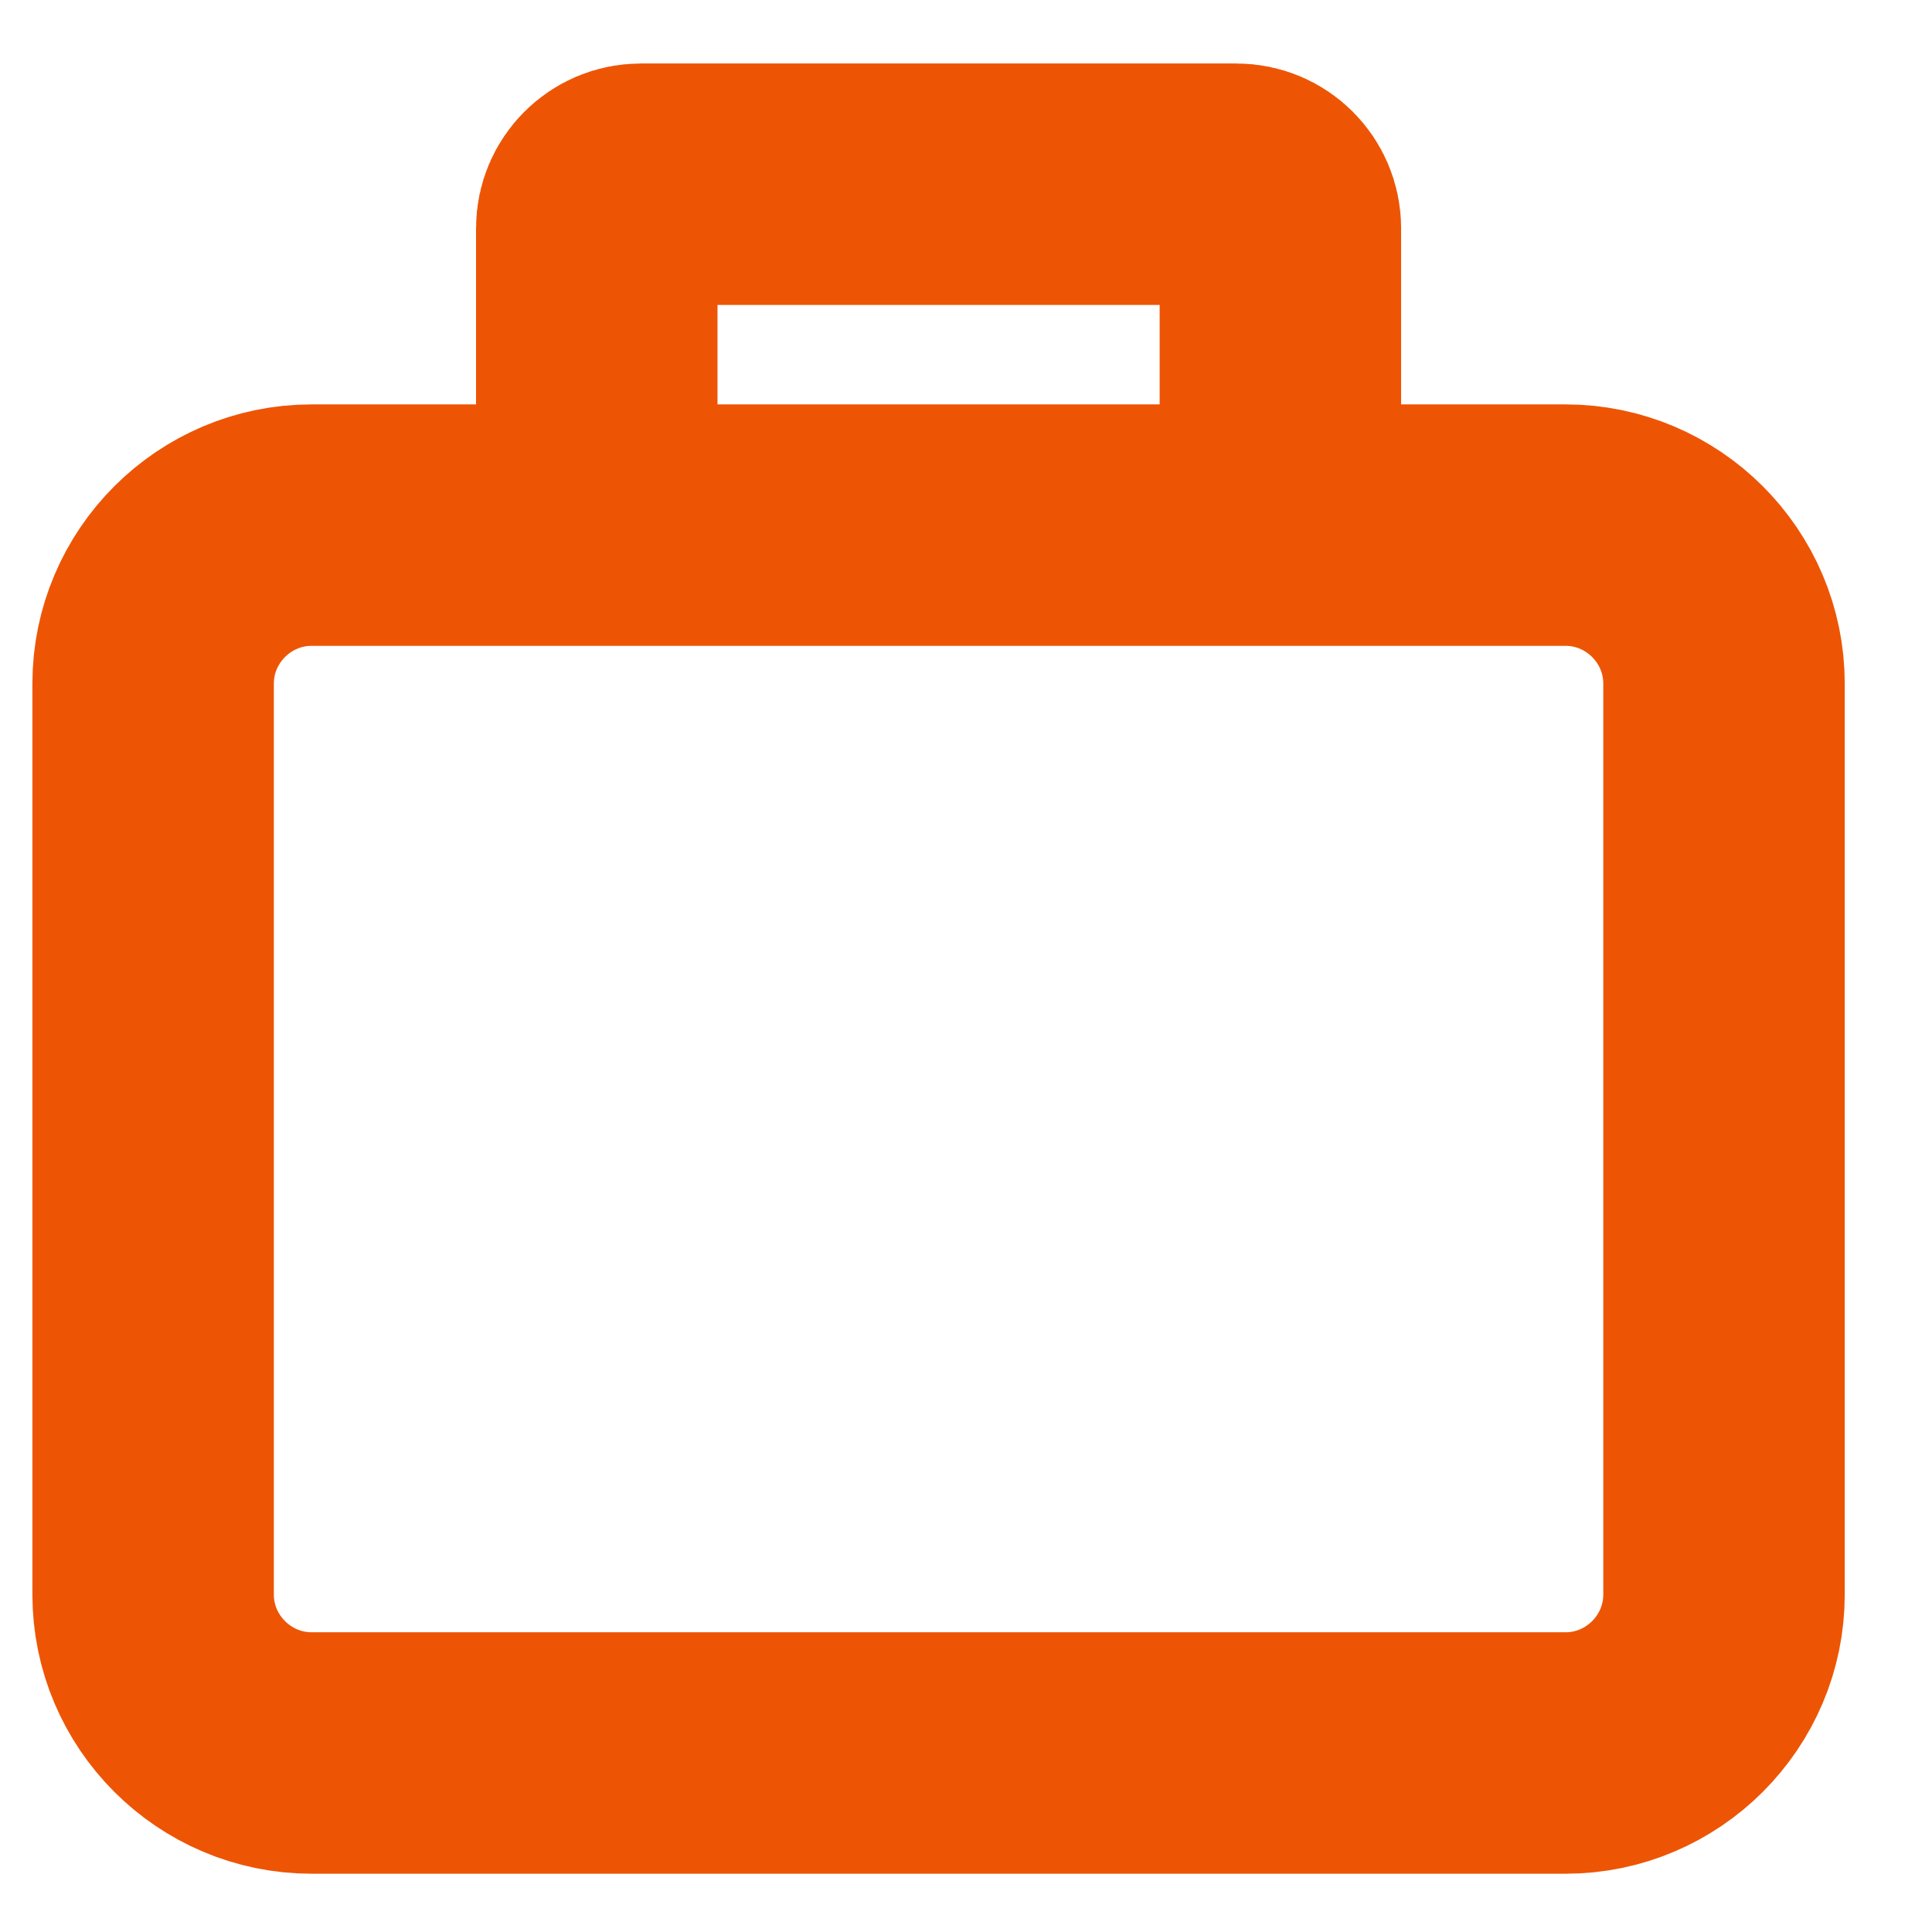
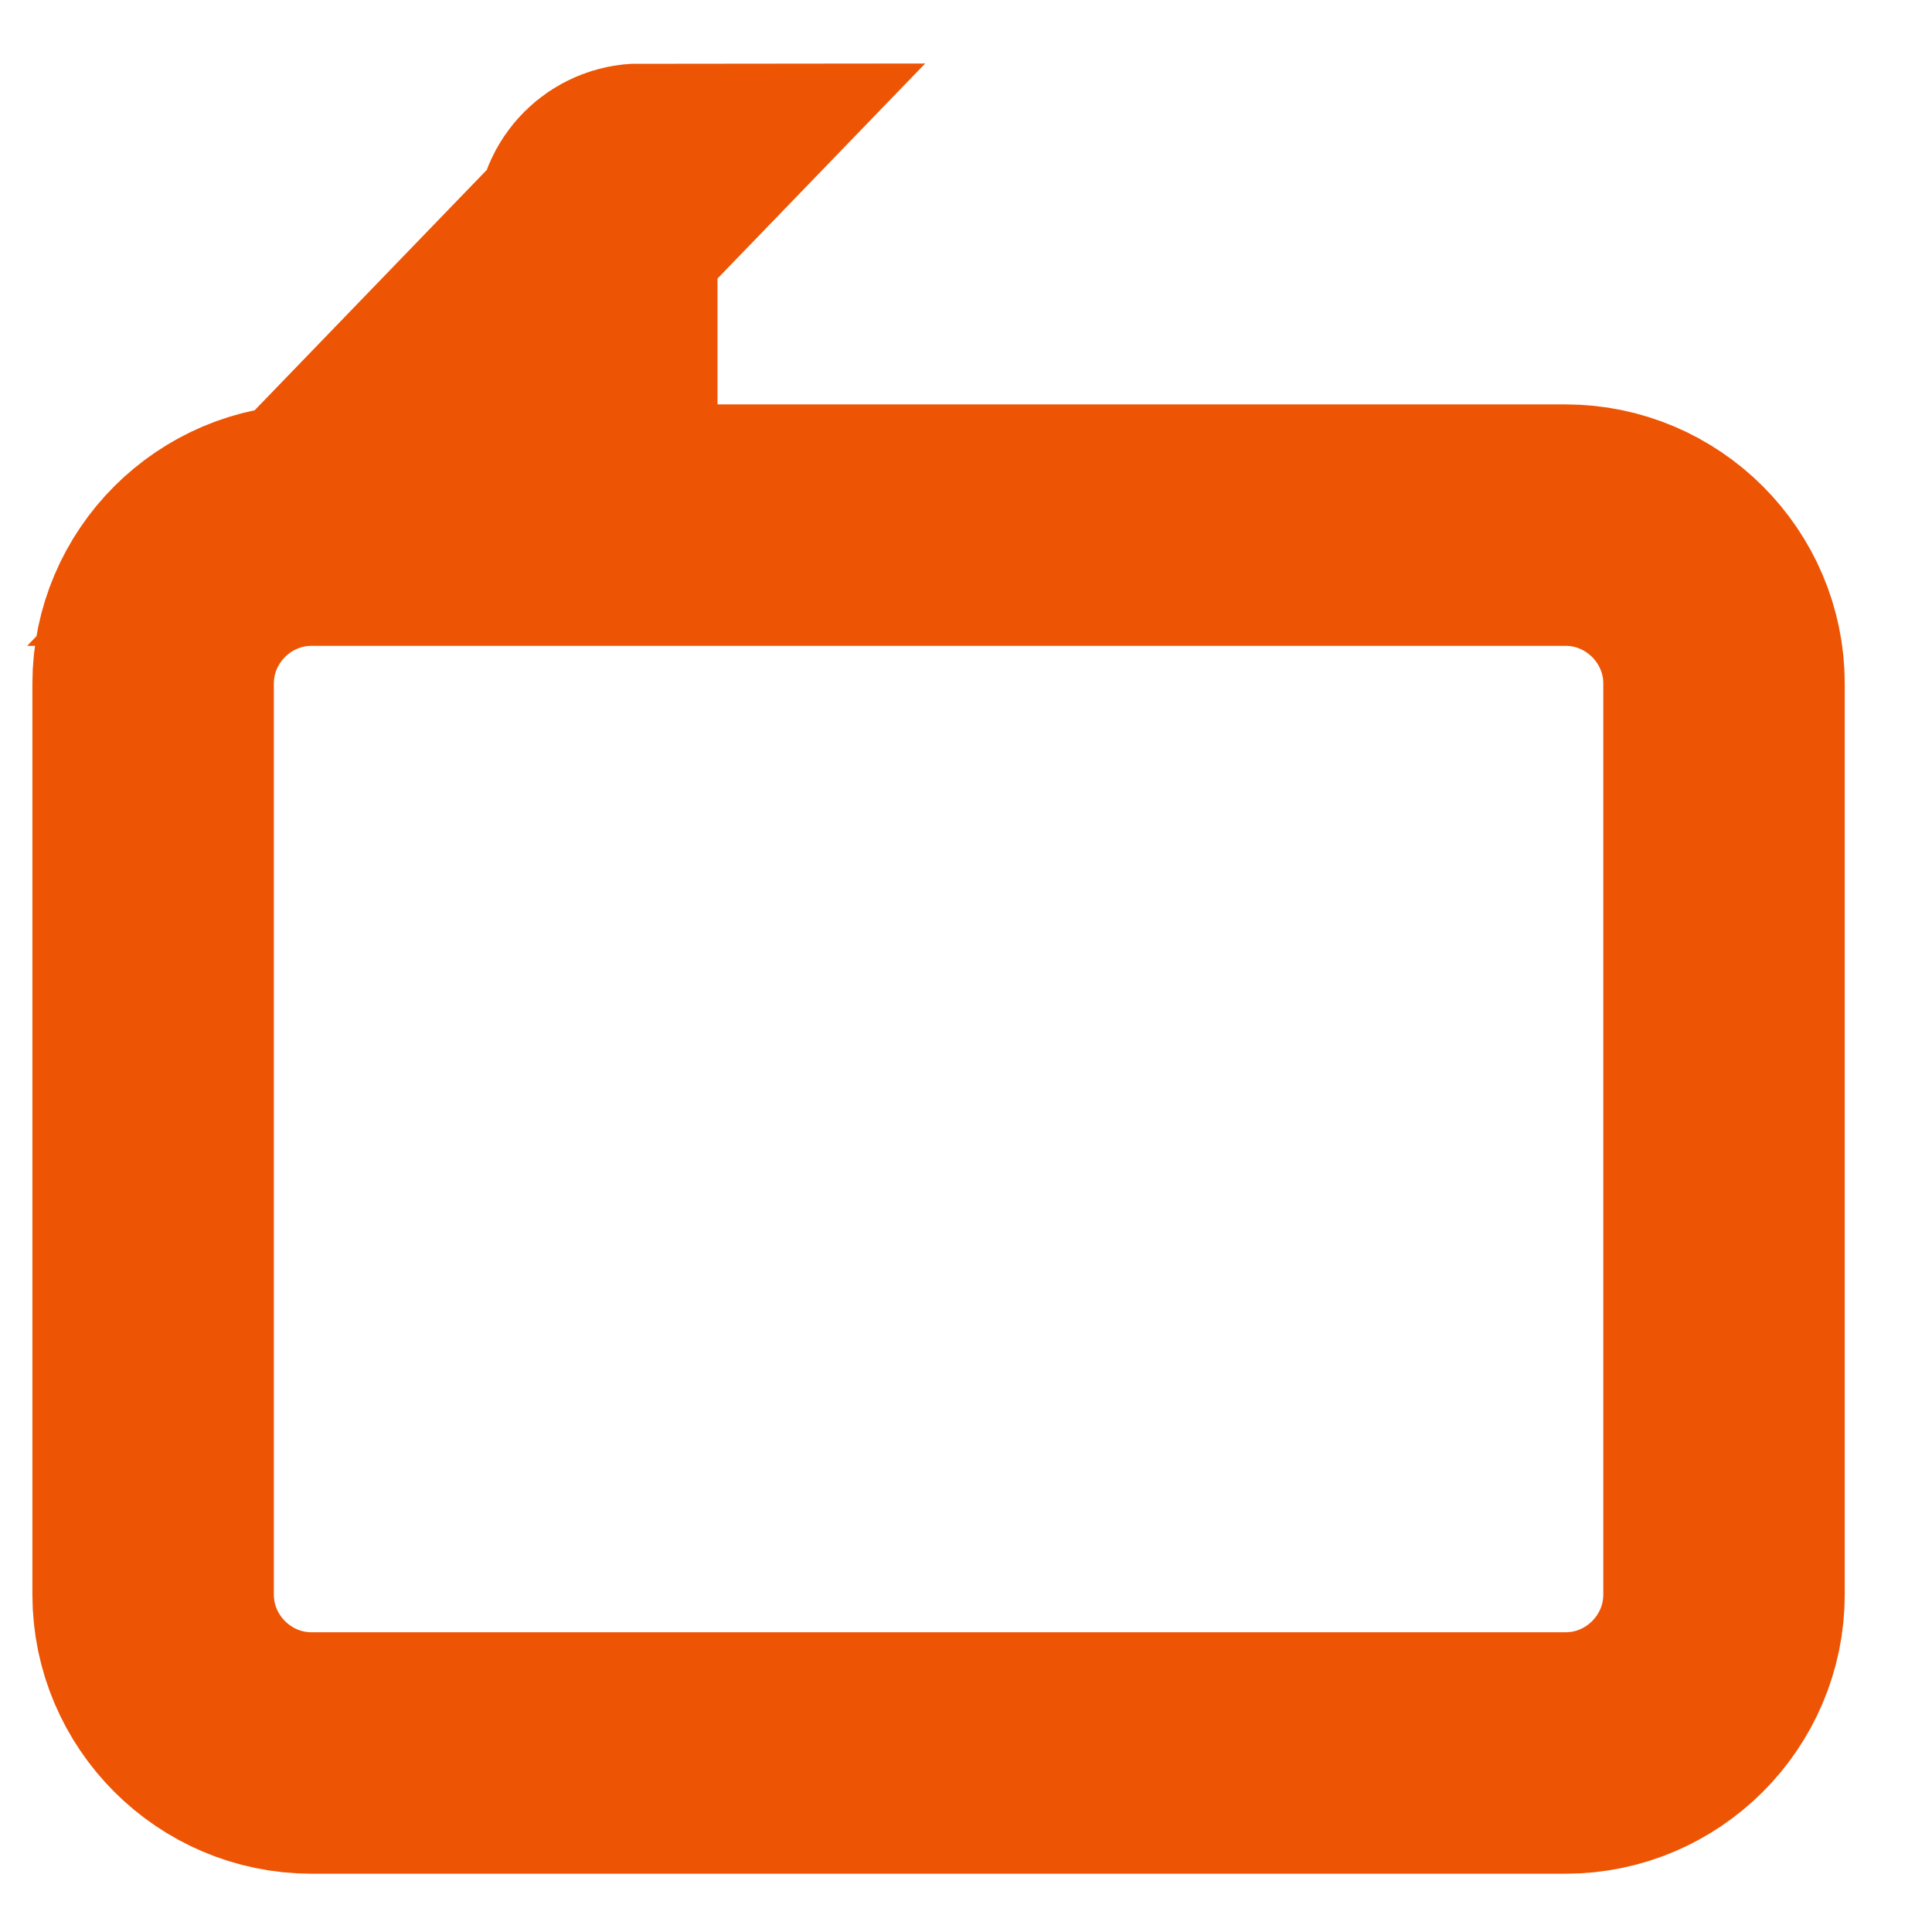
<svg xmlns="http://www.w3.org/2000/svg" xmlns:ns1="http://sodipodi.sourceforge.net/DTD/sodipodi-0.dtd" xmlns:ns2="http://www.inkscape.org/namespaces/inkscape" version="1.1" id="svg2" xml:space="preserve" width="21.333" height="21.333" viewBox="0 0 21.333 21.333" ns1:docname="luggage.eps">
  <defs id="defs6" />
  <ns1:namedview pagecolor="#ffffff" bordercolor="#666666" borderopacity="1" objecttolerance="10" gridtolerance="10" guidetolerance="10" ns2:pageopacity="0" ns2:pageshadow="2" ns2:window-width="640" ns2:window-height="480" id="namedview4" />
  <g id="g10" ns2:groupmode="layer" ns2:label="ink_ext_XXXXXX" transform="matrix(1.333,0,0,-1.333,0,21.333)">
    <g id="g12" transform="scale(0.1)">
-       <path d="M 25.809,116.539 H 129.684 c 7.222,0 13.125,-5.906 13.125,-13.125 V 27.953 c 0,-7.223 -5.903,-13.125 -13.125,-13.125 H 25.809 c -7.223,0 -13.125,5.902 -13.125,13.125 v 75.461 c 0,7.219 5.902,13.125 13.125,13.125 z m 27.27,28.238 h 49.34 c 2.004,0 3.641,-1.636 3.641,-3.64 V 120.18 c 0,-2 -1.637,-3.641 -3.641,-3.641 H 53.078 c -2.008,0 -3.644,1.641 -3.644,3.641 v 20.957 c 0,2.004 1.637,3.64 3.644,3.64 z" style="fill:none;stroke:#ed5505;stroke-width:20.001;stroke-linecap:butt;stroke-linejoin:miter;stroke-miterlimit:22.926;stroke-dasharray:none;stroke-opacity:1" id="path14" />
+       <path d="M 25.809,116.539 H 129.684 c 7.222,0 13.125,-5.906 13.125,-13.125 V 27.953 c 0,-7.223 -5.903,-13.125 -13.125,-13.125 H 25.809 c -7.223,0 -13.125,5.902 -13.125,13.125 v 75.461 c 0,7.219 5.902,13.125 13.125,13.125 z h 49.34 c 2.004,0 3.641,-1.636 3.641,-3.64 V 120.18 c 0,-2 -1.637,-3.641 -3.641,-3.641 H 53.078 c -2.008,0 -3.644,1.641 -3.644,3.641 v 20.957 c 0,2.004 1.637,3.64 3.644,3.64 z" style="fill:none;stroke:#ed5505;stroke-width:20.001;stroke-linecap:butt;stroke-linejoin:miter;stroke-miterlimit:22.926;stroke-dasharray:none;stroke-opacity:1" id="path14" />
    </g>
  </g>
</svg>